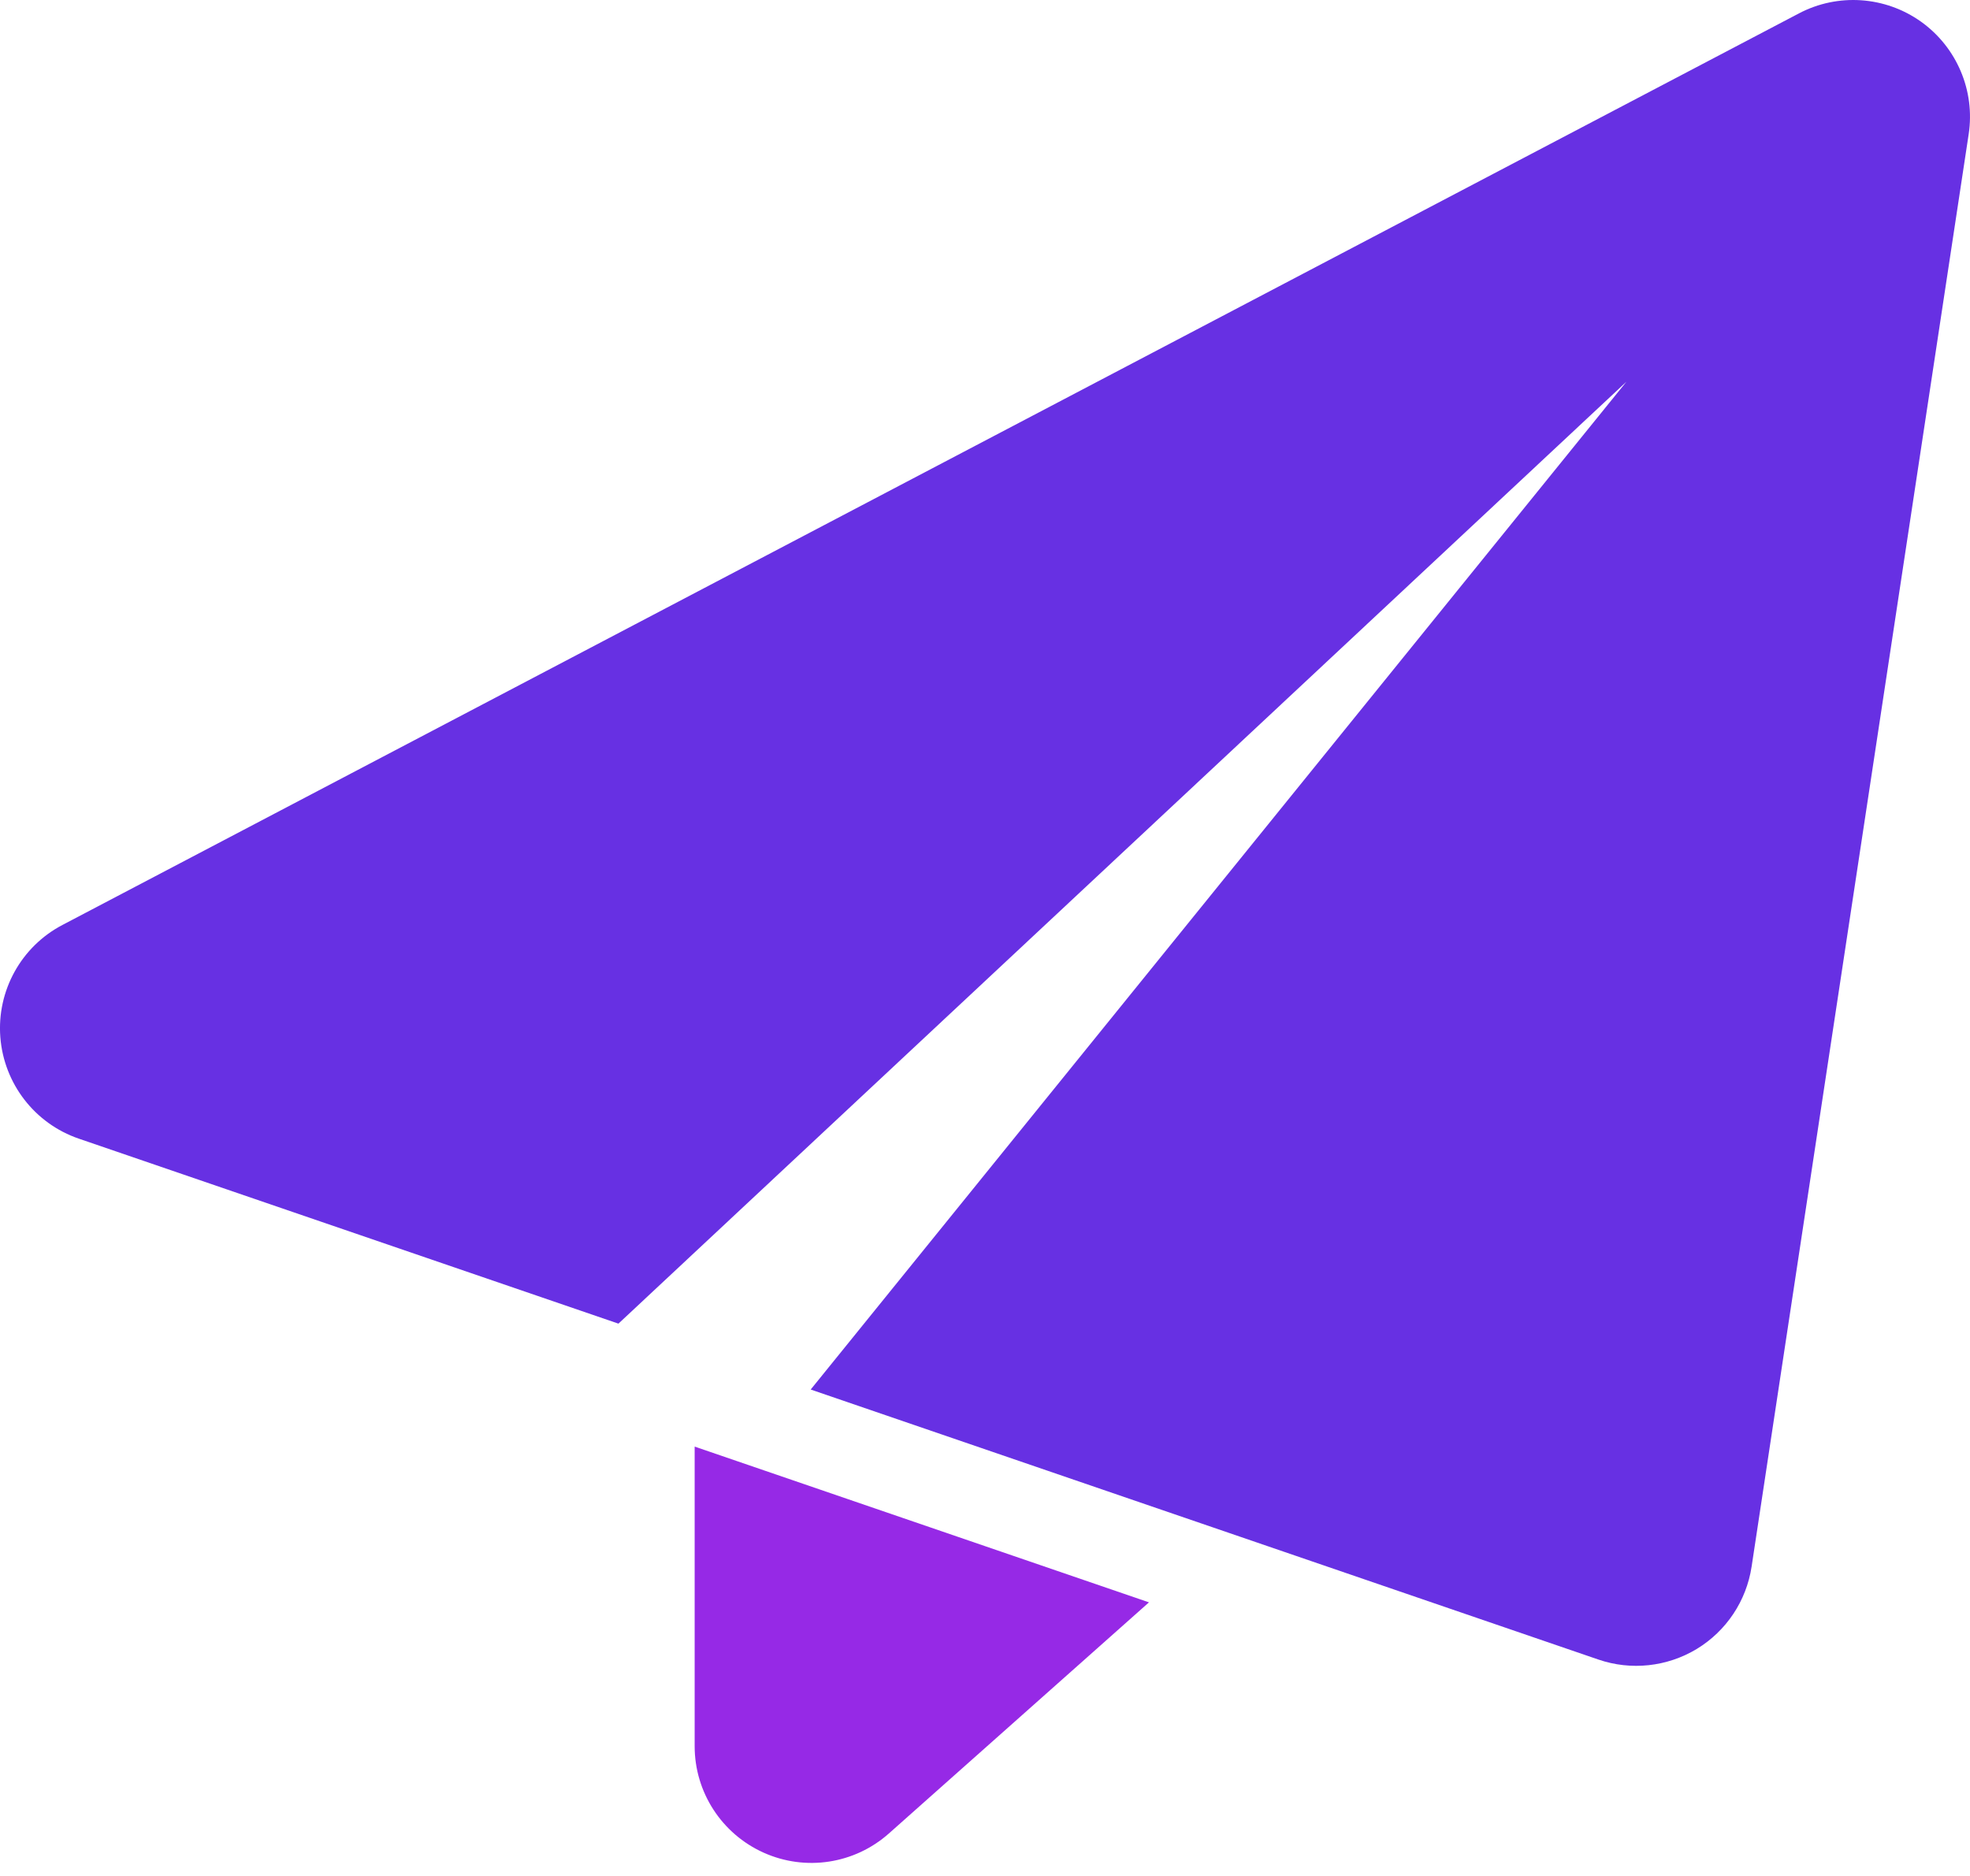
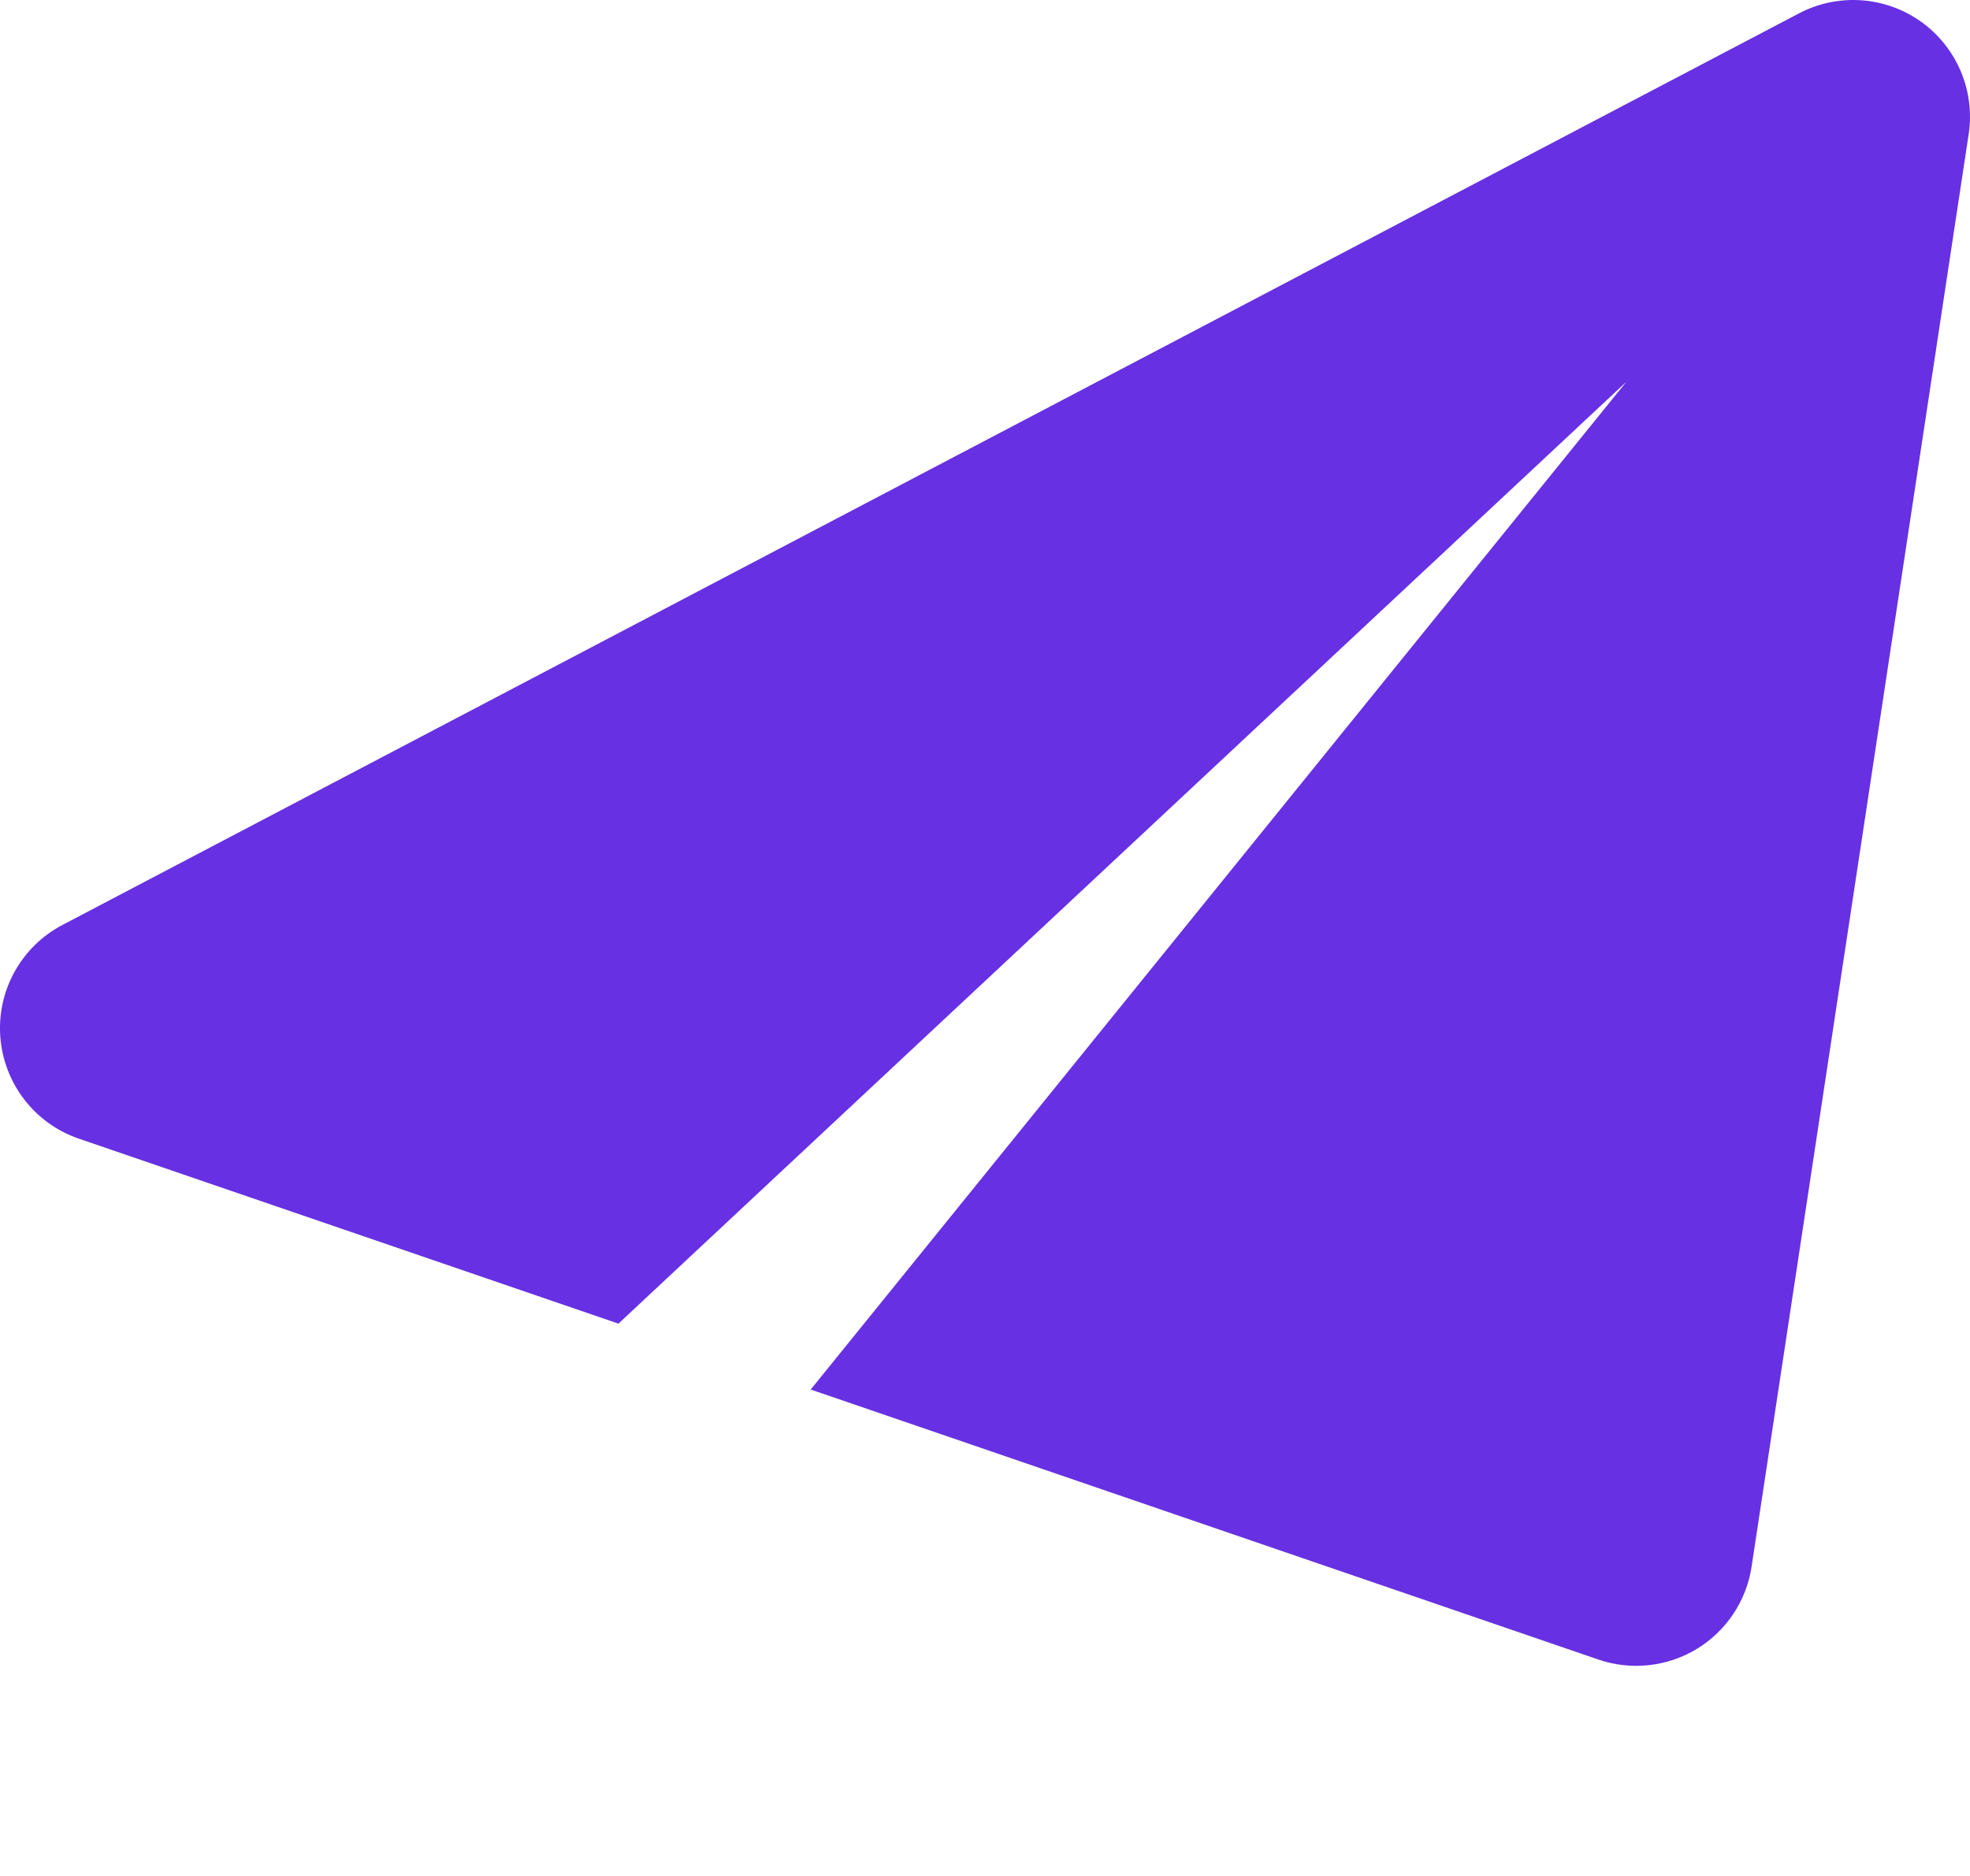
<svg xmlns="http://www.w3.org/2000/svg" width="42" height="40" viewBox="0 0 42 40" fill="none">
-   <path fill-rule="evenodd" clip-rule="evenodd" d="M41.972 2.859C42.112 1.934 41.718 1.006 40.954 0.461C40.19 -0.082 39.184 -0.151 38.354 0.285C31.71 3.774 8.47 15.975 1.332 19.722C0.451 20.183 -0.069 21.125 0.007 22.115C0.084 23.105 0.74 23.957 1.681 24.279C4.461 25.231 7.858 26.397 13.185 28.223L34.674 8.14L17.284 29.628C22.965 31.576 31.847 34.621 34.076 35.385C34.773 35.625 35.543 35.541 36.174 35.16C36.805 34.777 37.233 34.135 37.344 33.404L41.972 2.859Z" fill="#6730E3" />
-   <path fill-rule="evenodd" clip-rule="evenodd" d="M14.81 30.845V37.233C14.81 38.214 15.387 39.102 16.28 39.503C17.174 39.905 18.219 39.745 18.952 39.093L24.496 34.166L14.81 30.845Z" fill="#9629E6" />
+   <path fill-rule="evenodd" clip-rule="evenodd" d="M41.972 2.859C42.112 1.934 41.718 1.006 40.954 0.461C40.19 -0.082 39.184 -0.151 38.354 0.285C31.71 3.774 8.47 15.975 1.332 19.722C0.451 20.183 -0.069 21.125 0.007 22.115C0.084 23.105 0.74 23.957 1.681 24.279C4.461 25.231 7.858 26.397 13.185 28.223L34.674 8.14L17.284 29.628C22.965 31.576 31.847 34.621 34.076 35.385C34.773 35.625 35.543 35.541 36.174 35.16C36.805 34.777 37.233 34.135 37.344 33.404Z" fill="#6730E3" />
</svg>